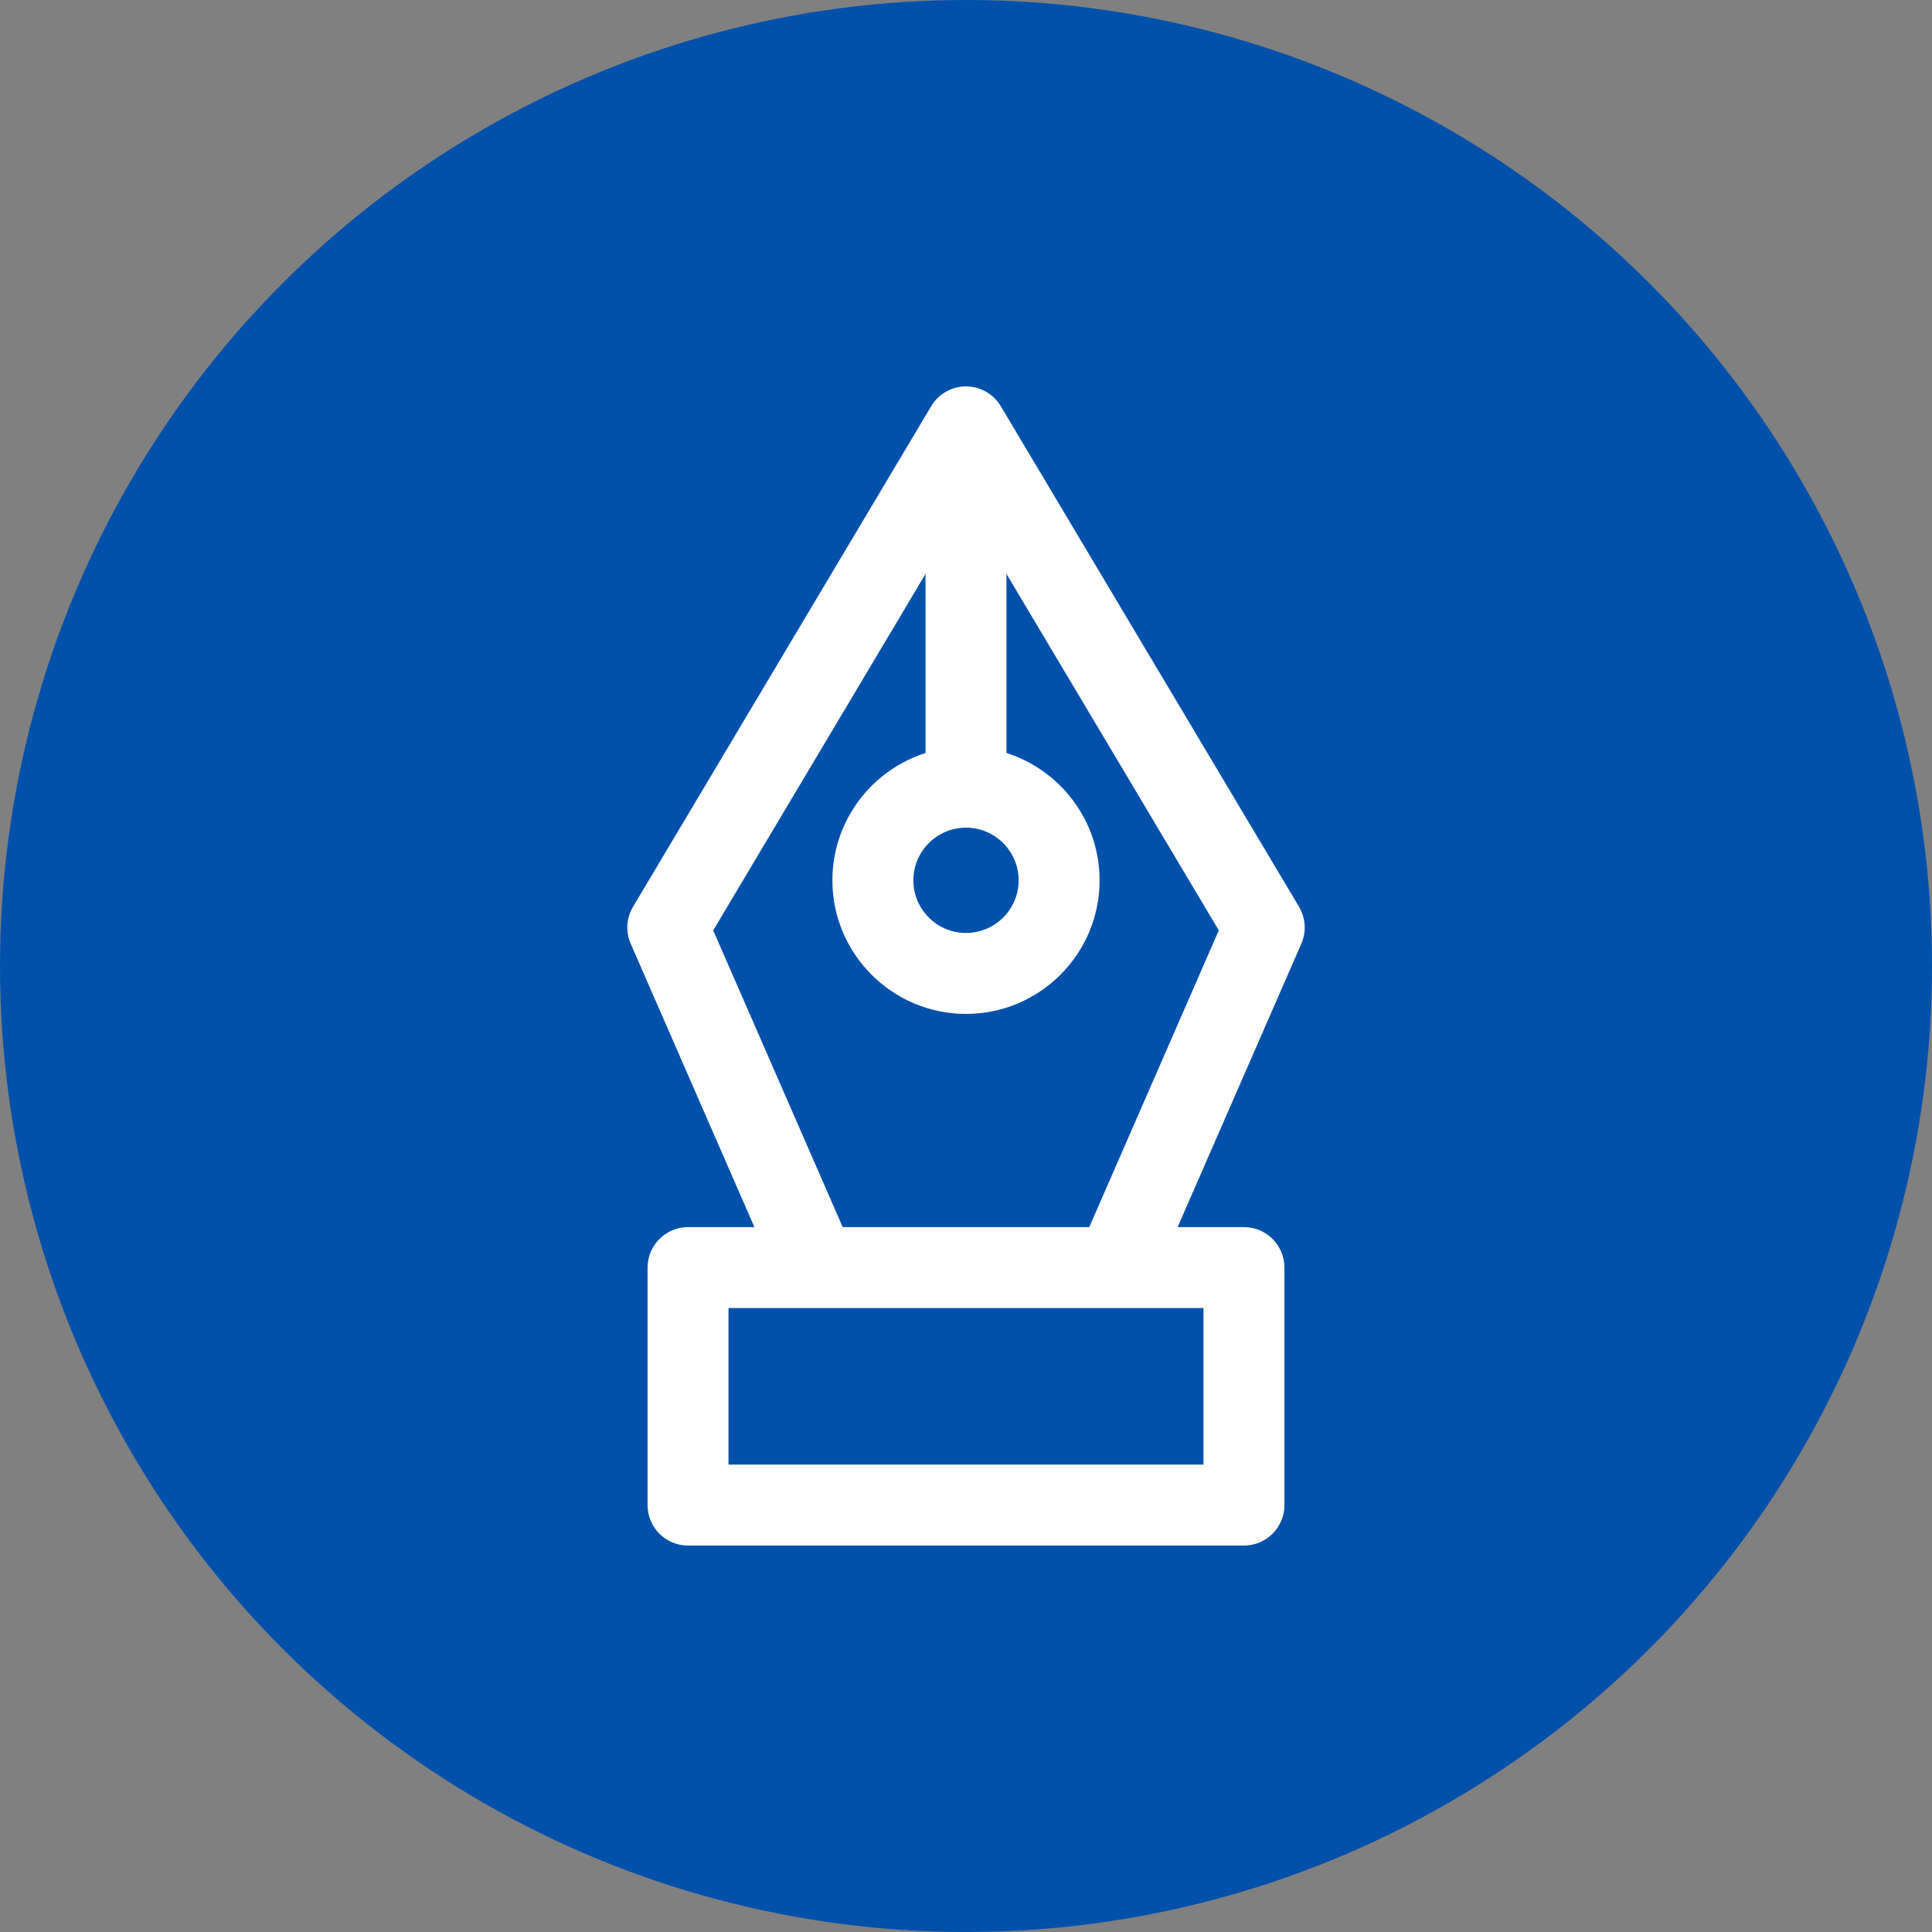
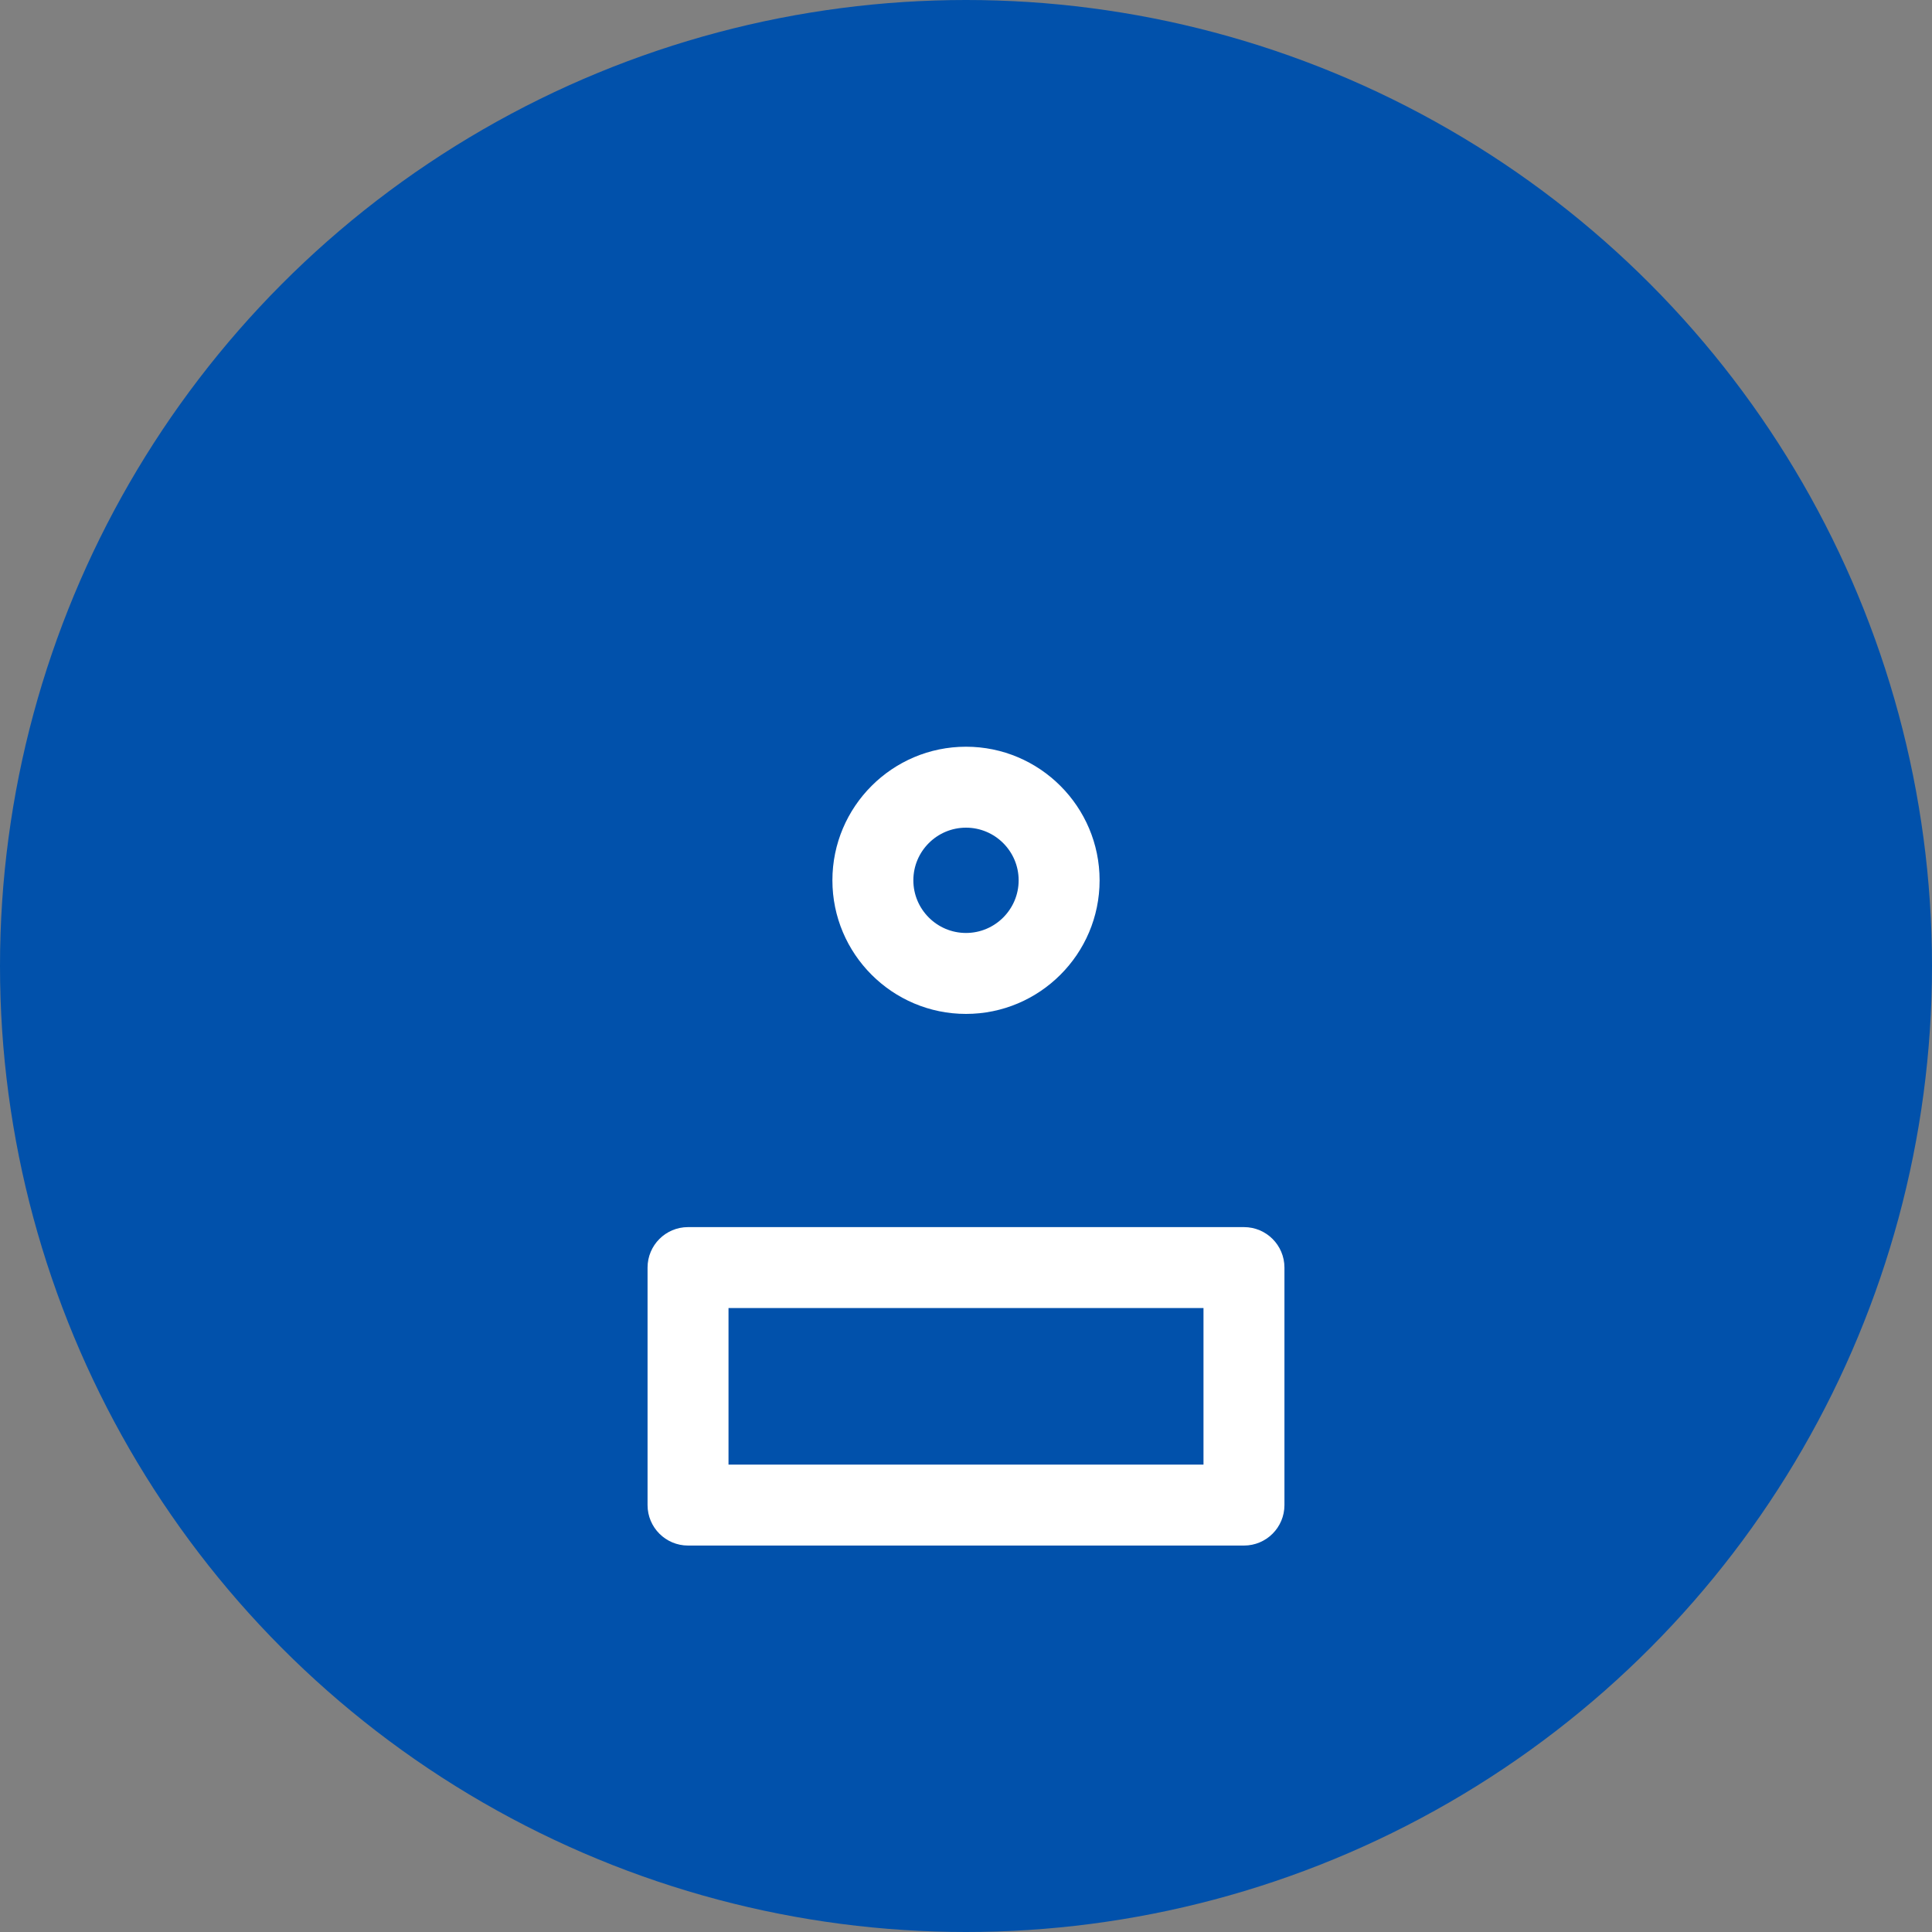
<svg xmlns="http://www.w3.org/2000/svg" width="40" height="40" viewBox="0 0 40 40" fill="none">
  <rect x="0" y="0" width="40" height="40" fill="#808080" stroke="none" />
  <circle cx="20" cy="20" r="20" fill="#0151AB" />
-   <path d="M26.895 18.774L20.72 8.409C20.569 8.156 20.295 8 20 8C19.705 8 19.431 8.156 19.28 8.409L13.106 18.774C12.967 19.006 12.95 19.291 13.058 19.538L16.131 26.579L17.667 25.909L14.766 19.263L20 10.476L25.234 19.262L22.333 25.908L23.869 26.579L26.943 19.538C27.051 19.291 27.033 19.007 26.895 18.774Z" fill="white" />
-   <path d="M20.838 9.034H19.162V16.326H20.838V9.034Z" fill="white" />
  <path d="M25.755 25.406H14.245C13.782 25.406 13.407 25.781 13.407 26.244V31.161C13.407 31.624 13.782 31.999 14.245 31.999H25.755C26.218 31.999 26.593 31.624 26.593 31.161V26.244C26.593 25.781 26.218 25.406 25.755 25.406ZM24.917 30.323H15.083V27.082H24.917V30.323Z" fill="white" />
  <path d="M20 15.46C18.475 15.46 17.234 16.701 17.234 18.226C17.234 19.751 18.475 20.992 20 20.992C21.525 20.992 22.766 19.751 22.766 18.226C22.766 16.701 21.525 15.46 20 15.46ZM20 19.316C19.399 19.316 18.91 18.826 18.91 18.226C18.91 17.625 19.399 17.136 20 17.136C20.601 17.136 21.09 17.625 21.09 18.226C21.09 18.826 20.601 19.316 20 19.316Z" fill="white" />
</svg>